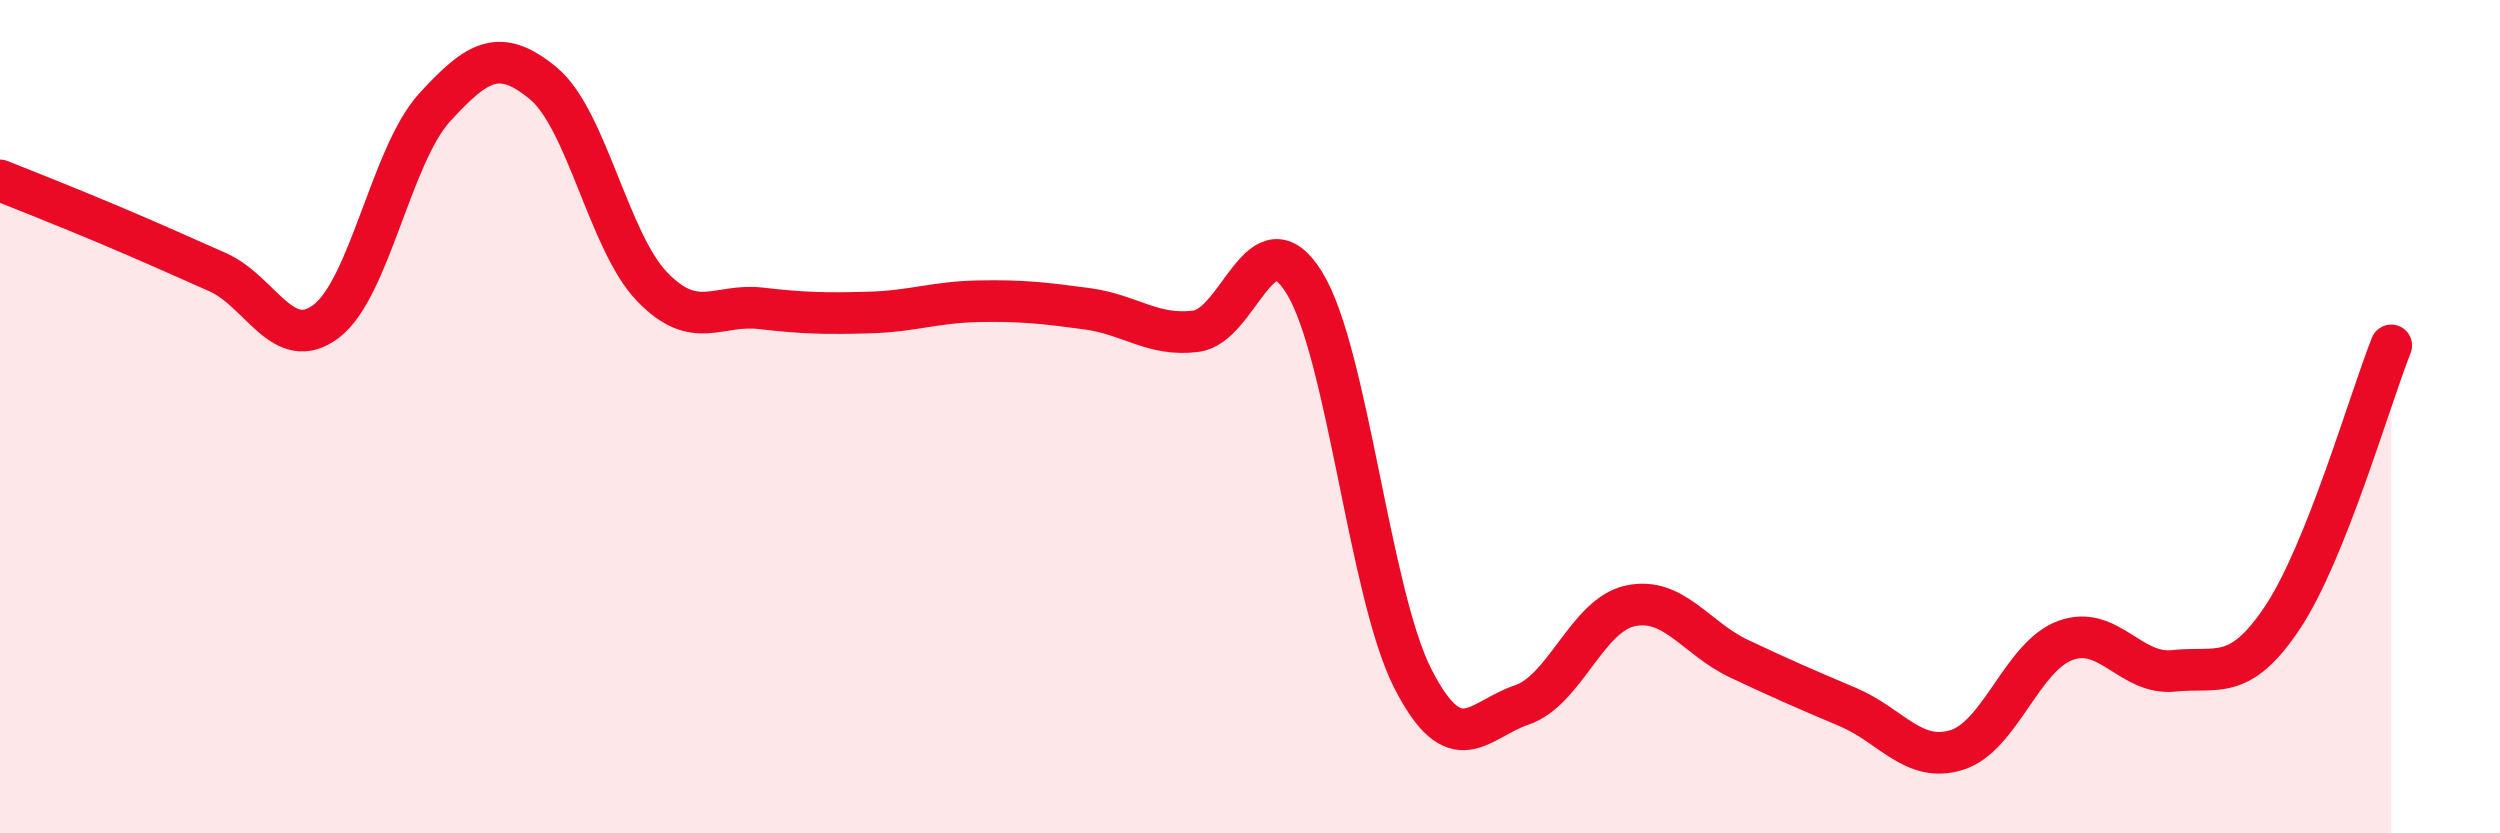
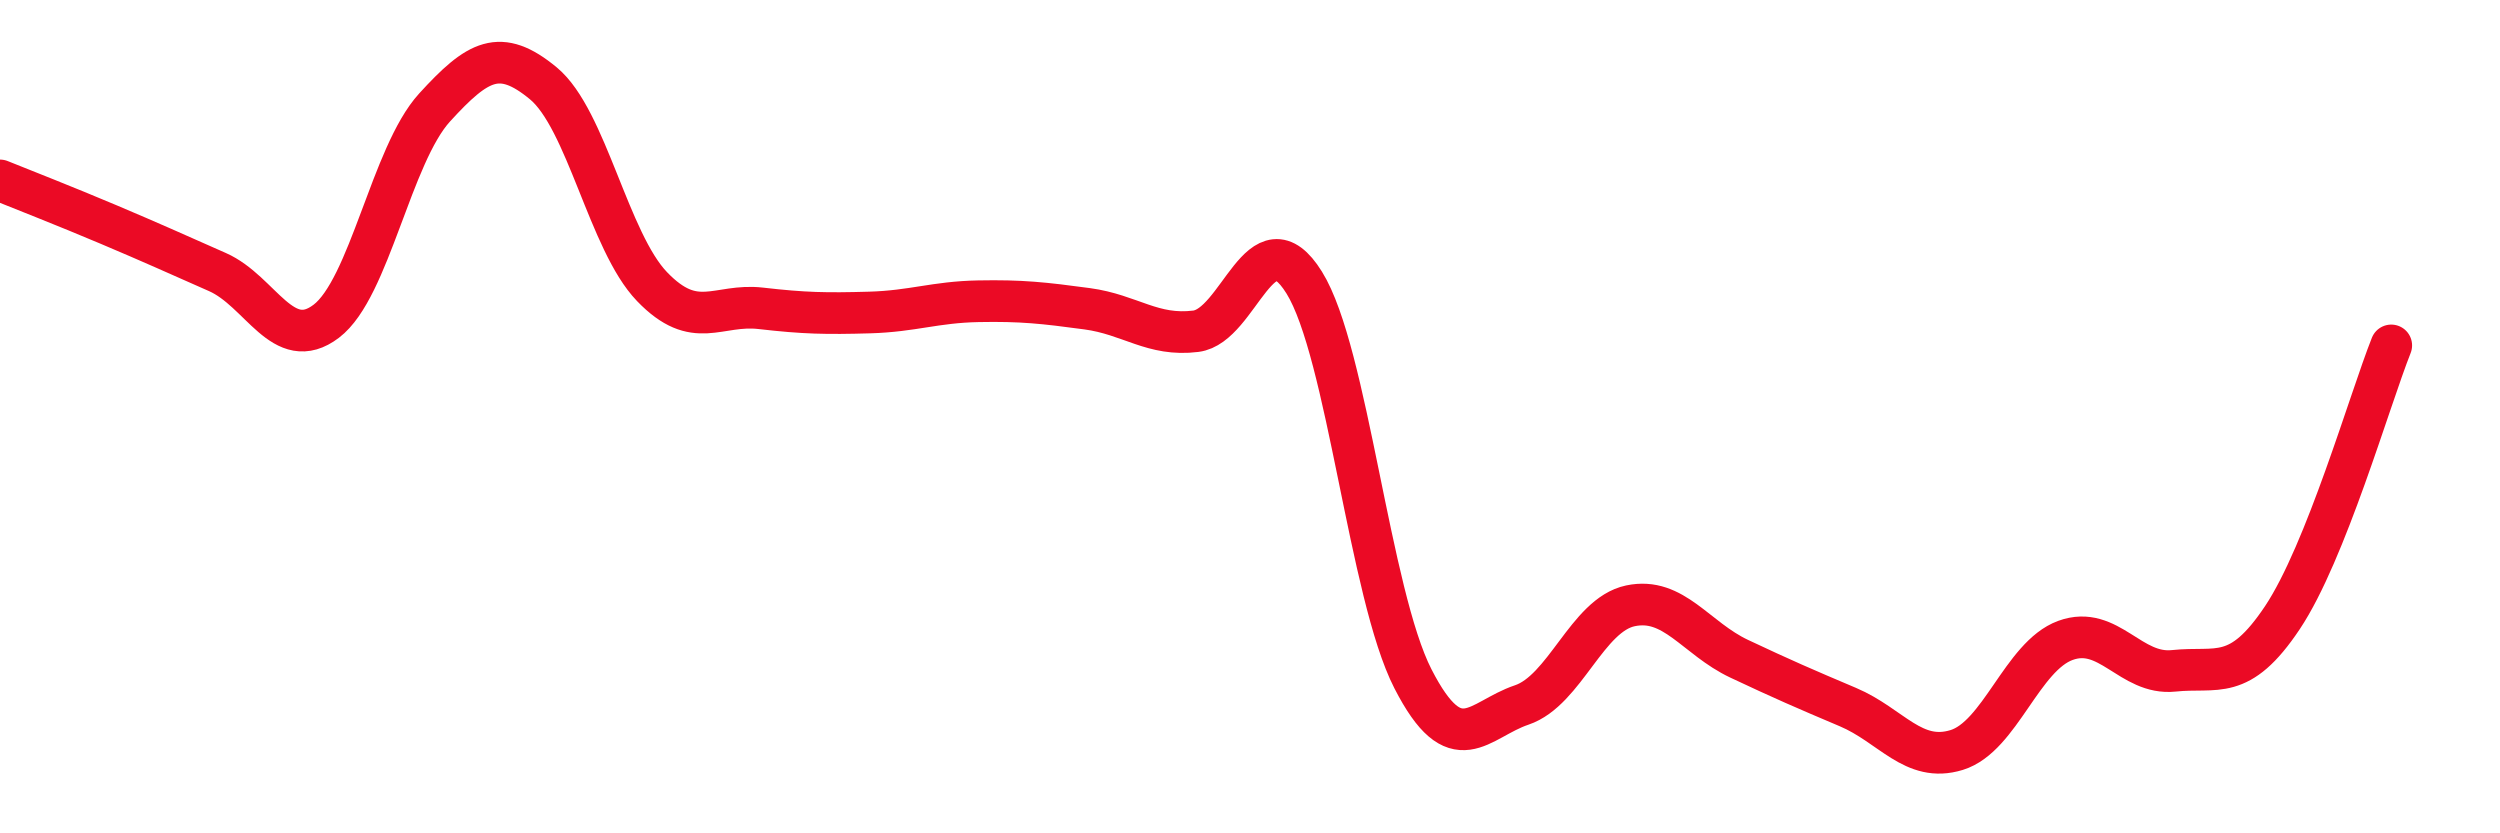
<svg xmlns="http://www.w3.org/2000/svg" width="60" height="20" viewBox="0 0 60 20">
-   <path d="M 0,4.33 C 0.52,4.54 1.57,4.95 2.61,5.39 C 3.65,5.83 4.18,6.07 5.22,6.53 C 6.26,6.99 6.79,8.5 7.83,7.71 C 8.87,6.92 9.39,3.72 10.43,2.58 C 11.47,1.44 12,1.14 13.04,2 C 14.08,2.86 14.61,5.8 15.65,6.88 C 16.69,7.96 17.22,7.28 18.26,7.4 C 19.3,7.52 19.83,7.53 20.87,7.5 C 21.91,7.47 22.44,7.25 23.48,7.23 C 24.52,7.21 25.05,7.27 26.09,7.41 C 27.13,7.55 27.66,8.08 28.7,7.95 C 29.74,7.82 30.26,5.11 31.3,6.78 C 32.34,8.45 32.87,14.26 33.91,16.29 C 34.95,18.32 35.48,17.27 36.52,16.92 C 37.56,16.57 38.09,14.76 39.13,14.54 C 40.17,14.32 40.7,15.32 41.74,15.81 C 42.78,16.3 43.31,16.53 44.35,16.97 C 45.39,17.41 45.92,18.32 46.96,18 C 48,17.68 48.53,15.75 49.57,15.37 C 50.61,14.99 51.13,16.21 52.17,16.1 C 53.21,15.99 53.74,16.38 54.78,14.82 C 55.82,13.26 56.87,9.6 57.39,8.29L57.39 20L0 20Z" fill="#EB0A25" opacity="0.1" stroke-linecap="round" stroke-linejoin="round" />
  <path d="M 0,4.33 C 0.52,4.54 1.57,4.95 2.61,5.39 C 3.65,5.83 4.18,6.07 5.22,6.53 C 6.26,6.99 6.79,8.5 7.83,7.71 C 8.87,6.92 9.39,3.72 10.43,2.58 C 11.47,1.44 12,1.14 13.04,2 C 14.08,2.86 14.61,5.8 15.65,6.88 C 16.69,7.96 17.22,7.28 18.26,7.4 C 19.3,7.52 19.83,7.53 20.87,7.5 C 21.91,7.47 22.44,7.25 23.48,7.23 C 24.52,7.21 25.05,7.27 26.09,7.41 C 27.13,7.55 27.66,8.08 28.7,7.95 C 29.74,7.82 30.26,5.11 31.3,6.78 C 32.34,8.45 32.87,14.26 33.91,16.29 C 34.95,18.32 35.48,17.27 36.52,16.92 C 37.56,16.57 38.09,14.76 39.13,14.54 C 40.17,14.32 40.7,15.32 41.74,15.81 C 42.78,16.3 43.31,16.53 44.35,16.97 C 45.39,17.41 45.92,18.32 46.96,18 C 48,17.68 48.53,15.75 49.57,15.37 C 50.61,14.99 51.13,16.21 52.17,16.1 C 53.21,15.99 53.74,16.38 54.78,14.82 C 55.82,13.26 56.87,9.6 57.39,8.29" stroke="#EB0A25" stroke-width="1" fill="none" stroke-linecap="round" stroke-linejoin="round" />
</svg>